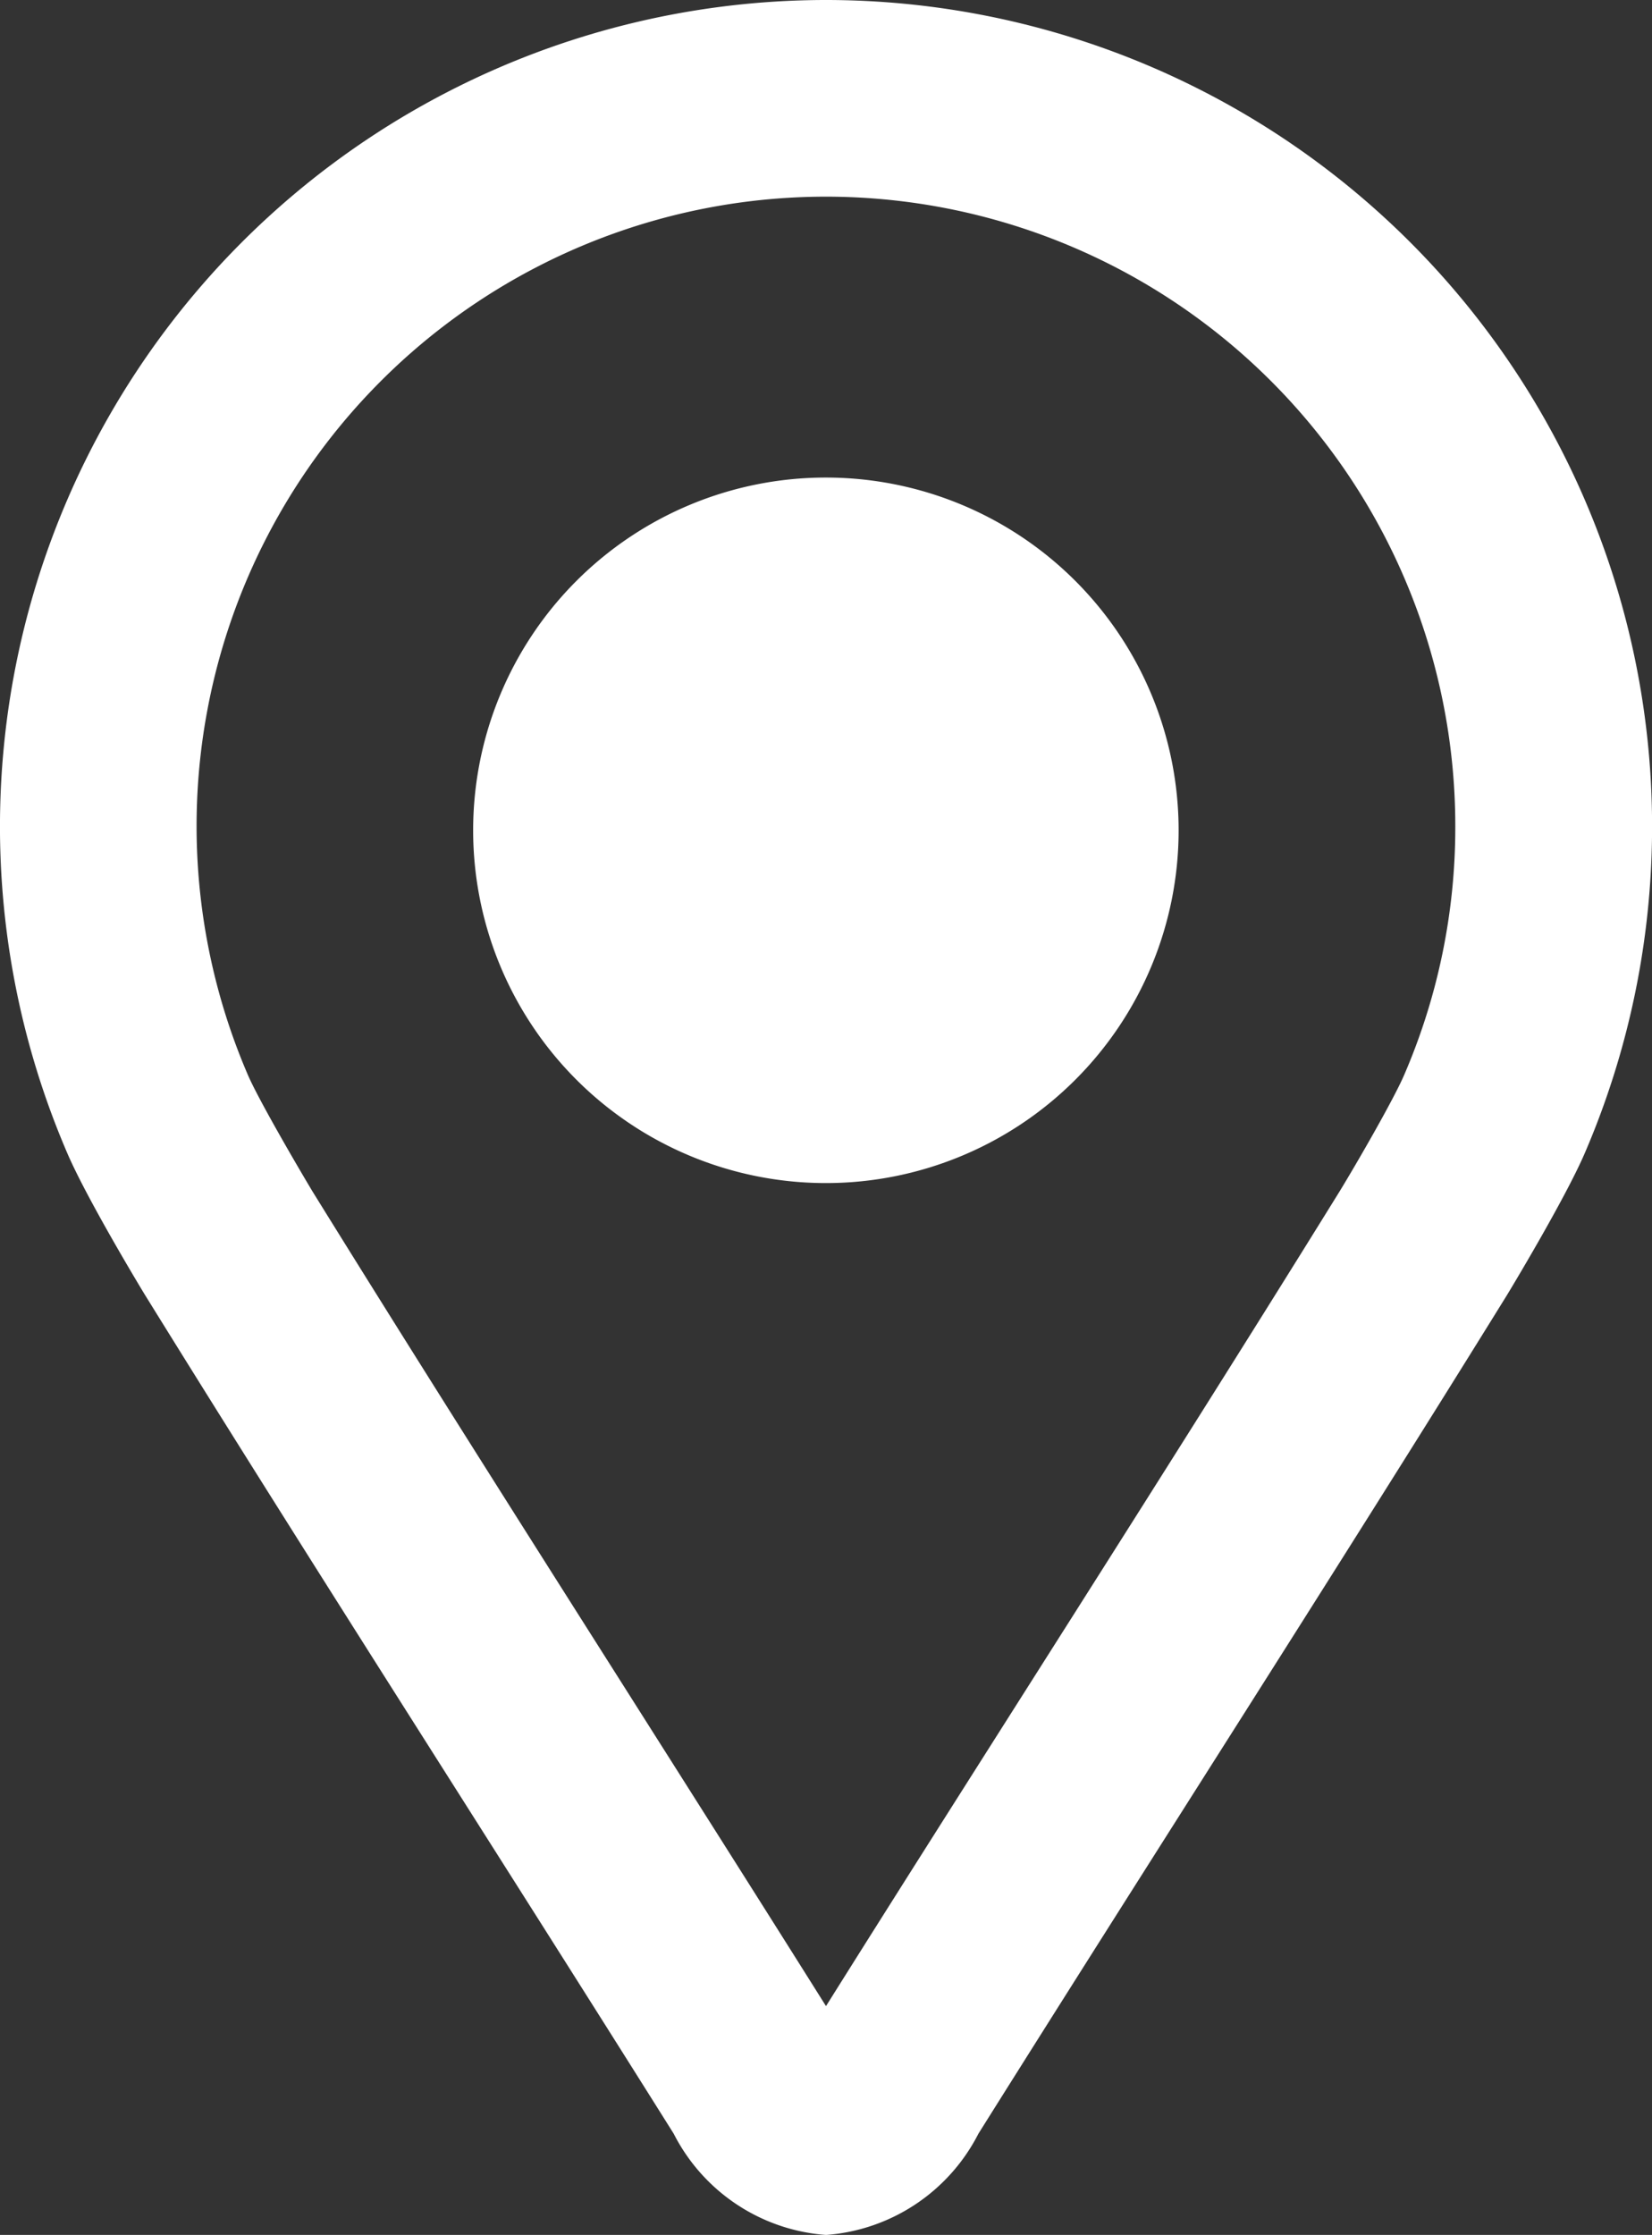
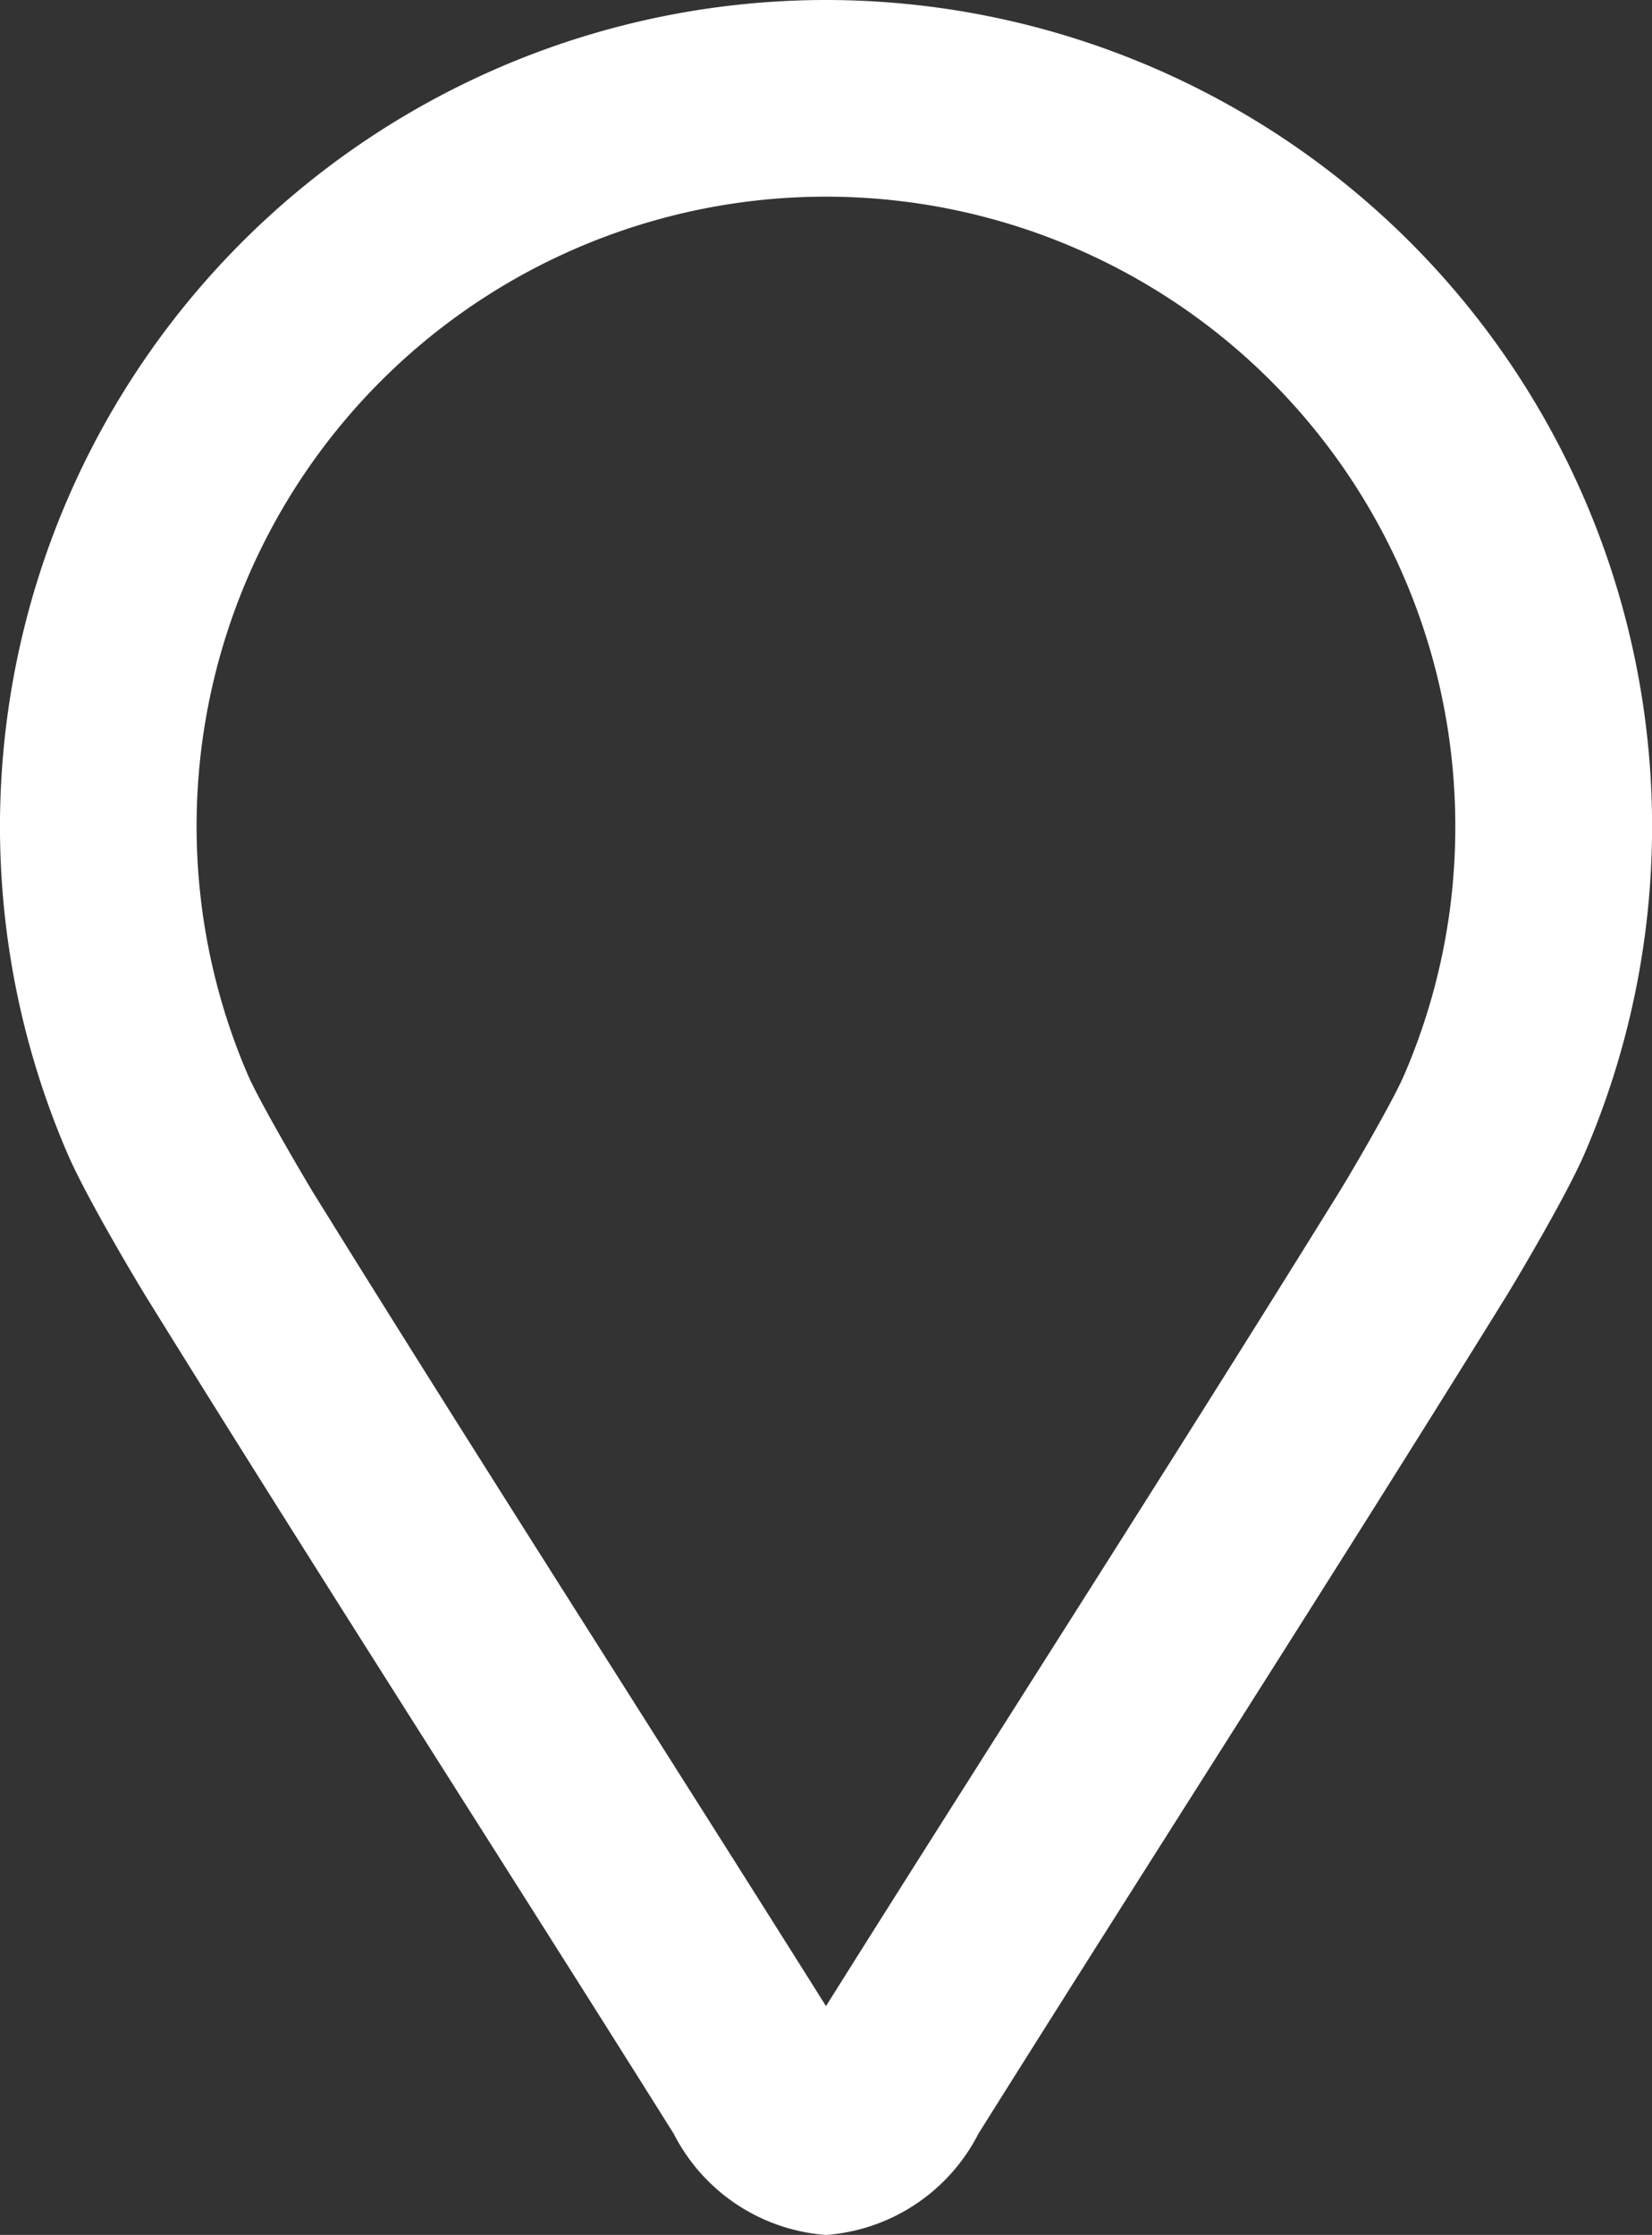
<svg xmlns="http://www.w3.org/2000/svg" id="icon03" width="28.386" height="38.399" viewBox="0 0 28.386 38.399">
  <rect x="0" y="0" width="28.386" height="38.399" fill="#333333" stroke="none" />
  <path id="パス_32310" data-name="パス 32310" d="M14.193,0h0A14.2,14.2,0,0,0,1.157,19.815c.344.8,1.3,2.379,1.335,2.435,2.927,4.727,6.044,9.568,9.084,14.41a3.2,3.2,0,0,0,2.618,1.74h0a3.205,3.205,0,0,0,2.618-1.74c3.038-4.842,6.157-9.684,9.083-14.41.034-.055.991-1.638,1.335-2.435A14.2,14.2,0,0,0,14.193,0Zm9.932,18.475c-.179.415-.807,1.505-1.11,2-1.742,2.813-3.59,5.728-5.379,8.547-1.131,1.784-2.3,3.623-3.443,5.446-1.145-1.823-2.313-3.663-3.443-5.447-1.788-2.82-3.638-5.737-5.379-8.548-.3-.5-.931-1.588-1.11-2a10.814,10.814,0,1,1,20.745-4.282,10.734,10.734,0,0,1-.88,4.282Z" fill="#fff" />
-   <path id="パス_32311" data-name="パス 32311" d="M132.4,127.411a6.061,6.061,0,1,1-6.061-6.061A6.061,6.061,0,0,1,132.4,127.411Z" transform="translate(-112.148 -113.145)" fill="#fff" />
</svg>